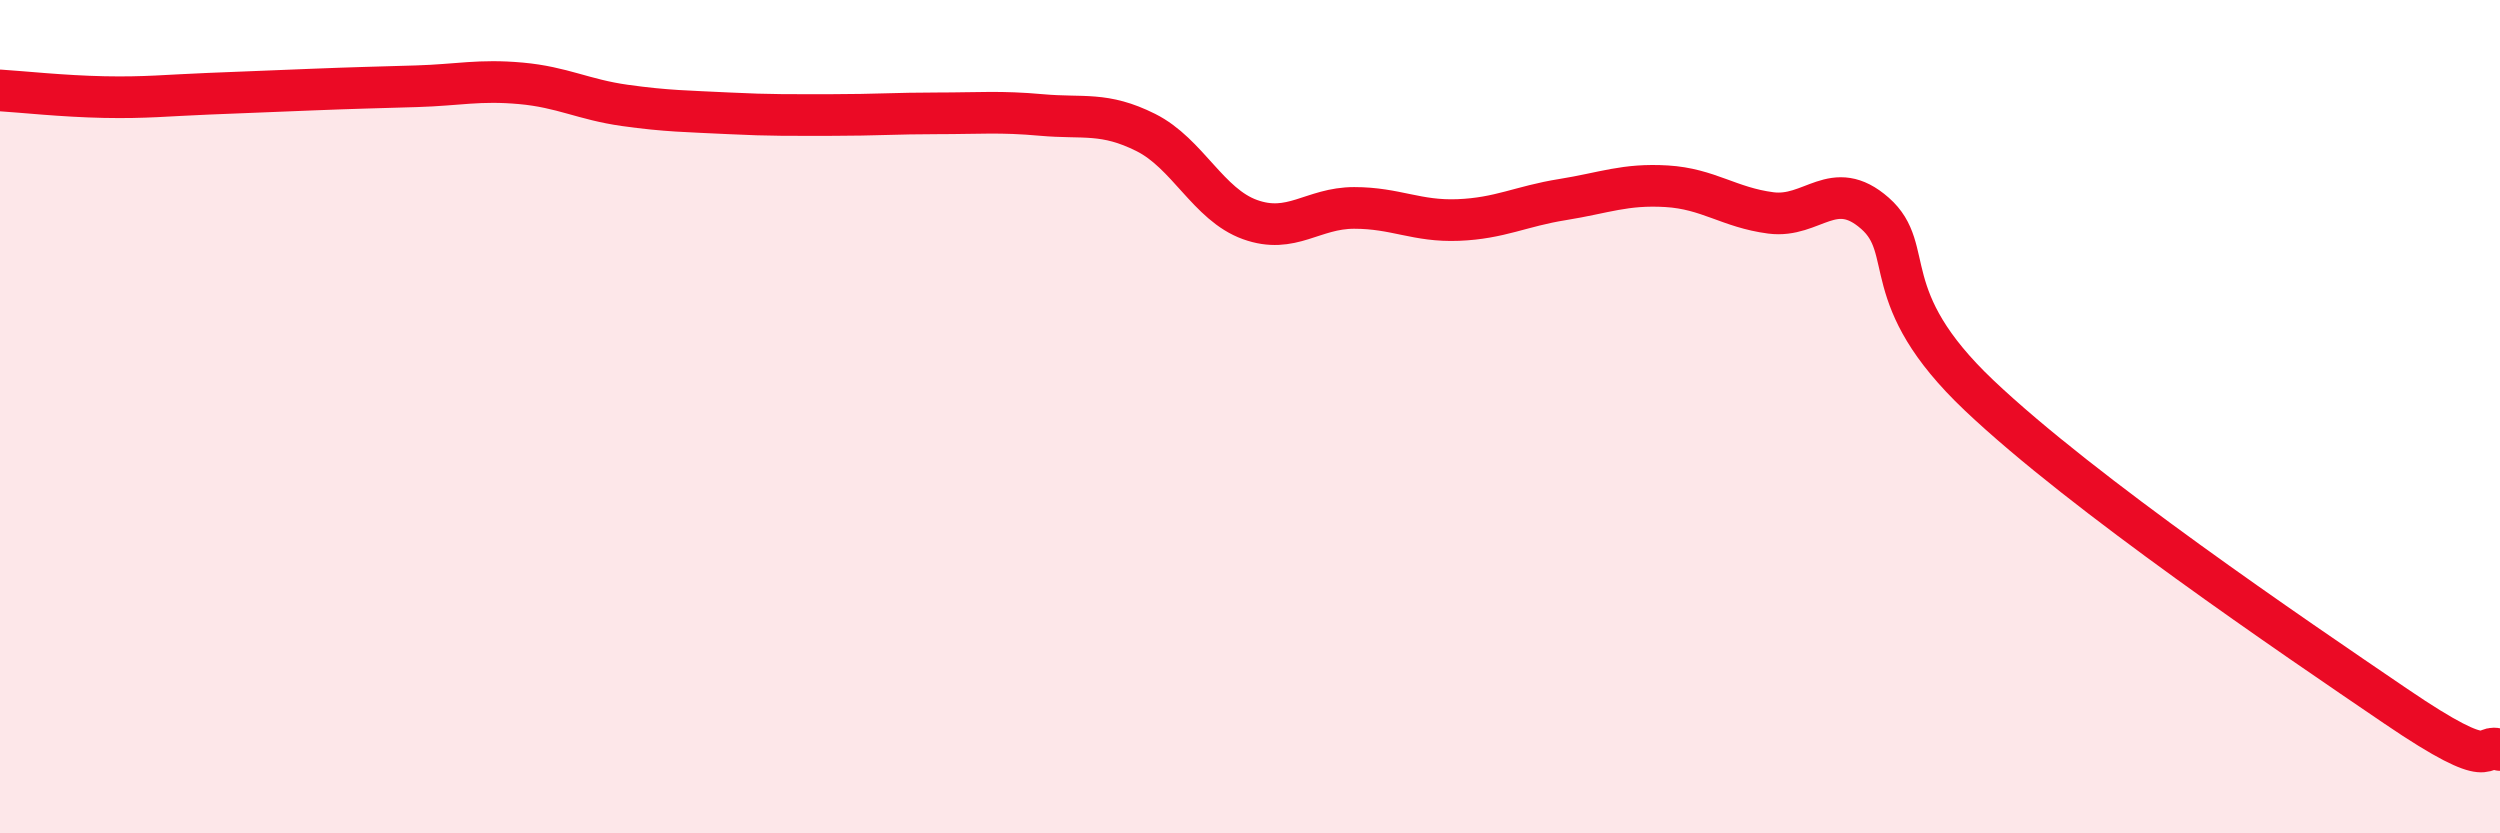
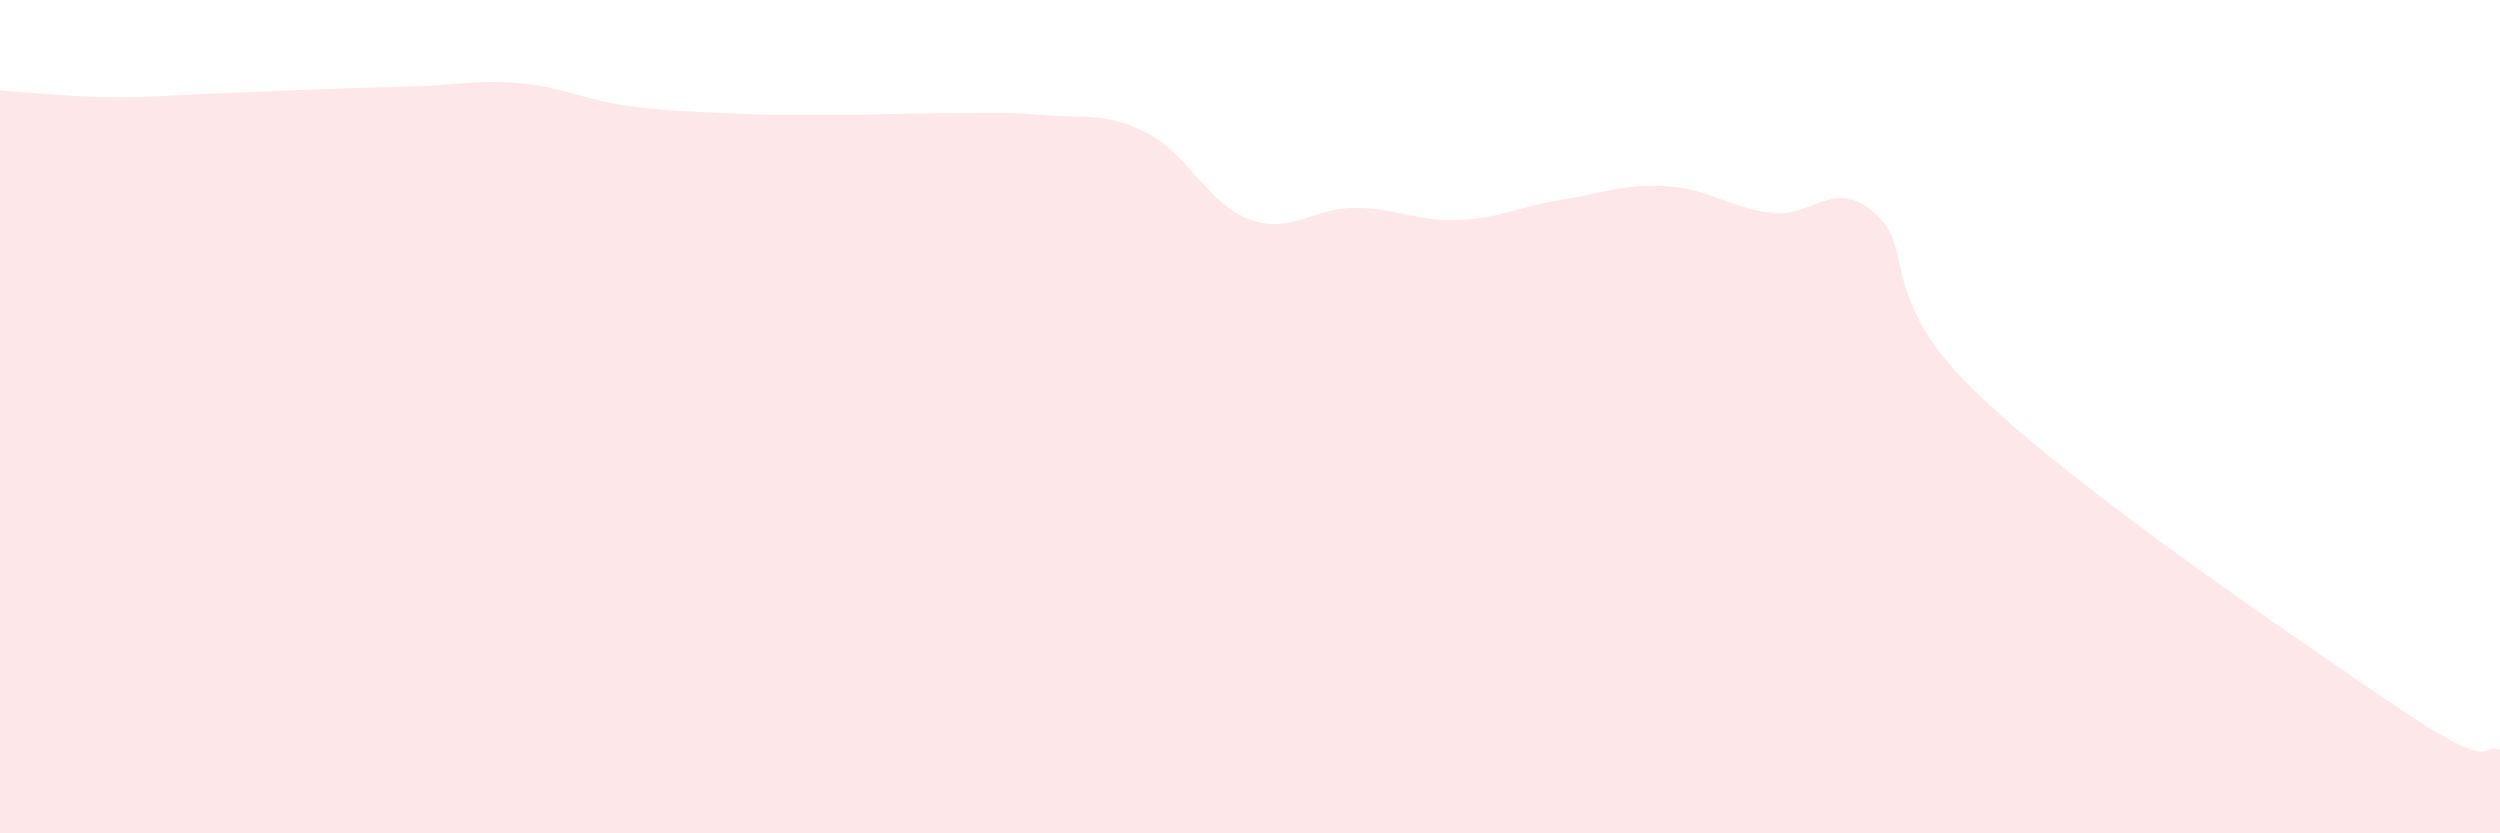
<svg xmlns="http://www.w3.org/2000/svg" width="60" height="20" viewBox="0 0 60 20">
  <path d="M 0,2.17 C 0.5,2.2 1.5,2.31 2.5,2.33 C 3.5,2.35 4,2.29 5,2.25 C 6,2.21 6.5,2.19 7.5,2.15 C 8.5,2.11 9,2.1 10,2.07 C 11,2.04 11.5,1.91 12.5,2 C 13.5,2.09 14,2.39 15,2.53 C 16,2.67 16.5,2.67 17.5,2.72 C 18.5,2.77 19,2.76 20,2.76 C 21,2.76 21.5,2.72 22.5,2.72 C 23.5,2.72 24,2.67 25,2.76 C 26,2.85 26.5,2.68 27.5,3.18 C 28.5,3.68 29,4.91 30,5.27 C 31,5.63 31.5,4.99 32.5,4.99 C 33.5,4.99 34,5.32 35,5.28 C 36,5.24 36.5,4.95 37.5,4.79 C 38.5,4.63 39,4.41 40,4.47 C 41,4.53 41.5,4.98 42.5,5.11 C 43.5,5.24 44,4.24 45,5.12 C 46,6 45,7.12 47.5,9.49 C 50,11.86 55,15.25 57.5,16.95 C 60,18.65 59.5,17.79 60,18L60 20L0 20Z" fill="#EB0A25" opacity="0.1" stroke-linecap="round" stroke-linejoin="round" />
-   <path d="M 0,2.17 C 0.5,2.2 1.5,2.31 2.5,2.33 C 3.5,2.35 4,2.29 5,2.25 C 6,2.21 6.5,2.19 7.5,2.15 C 8.5,2.11 9,2.1 10,2.07 C 11,2.04 11.5,1.91 12.5,2 C 13.5,2.09 14,2.39 15,2.53 C 16,2.67 16.5,2.67 17.5,2.72 C 18.5,2.77 19,2.76 20,2.76 C 21,2.76 21.5,2.72 22.5,2.72 C 23.5,2.72 24,2.67 25,2.76 C 26,2.85 26.5,2.68 27.5,3.18 C 28.5,3.68 29,4.91 30,5.27 C 31,5.63 31.5,4.99 32.5,4.99 C 33.5,4.99 34,5.32 35,5.28 C 36,5.24 36.5,4.95 37.5,4.79 C 38.5,4.63 39,4.41 40,4.47 C 41,4.53 41.5,4.98 42.5,5.11 C 43.5,5.24 44,4.24 45,5.12 C 46,6 45,7.12 47.5,9.49 C 50,11.86 55,15.25 57.5,16.95 C 60,18.65 59.5,17.79 60,18" stroke="#EB0A25" stroke-width="1" fill="none" stroke-linecap="round" stroke-linejoin="round" />
</svg>